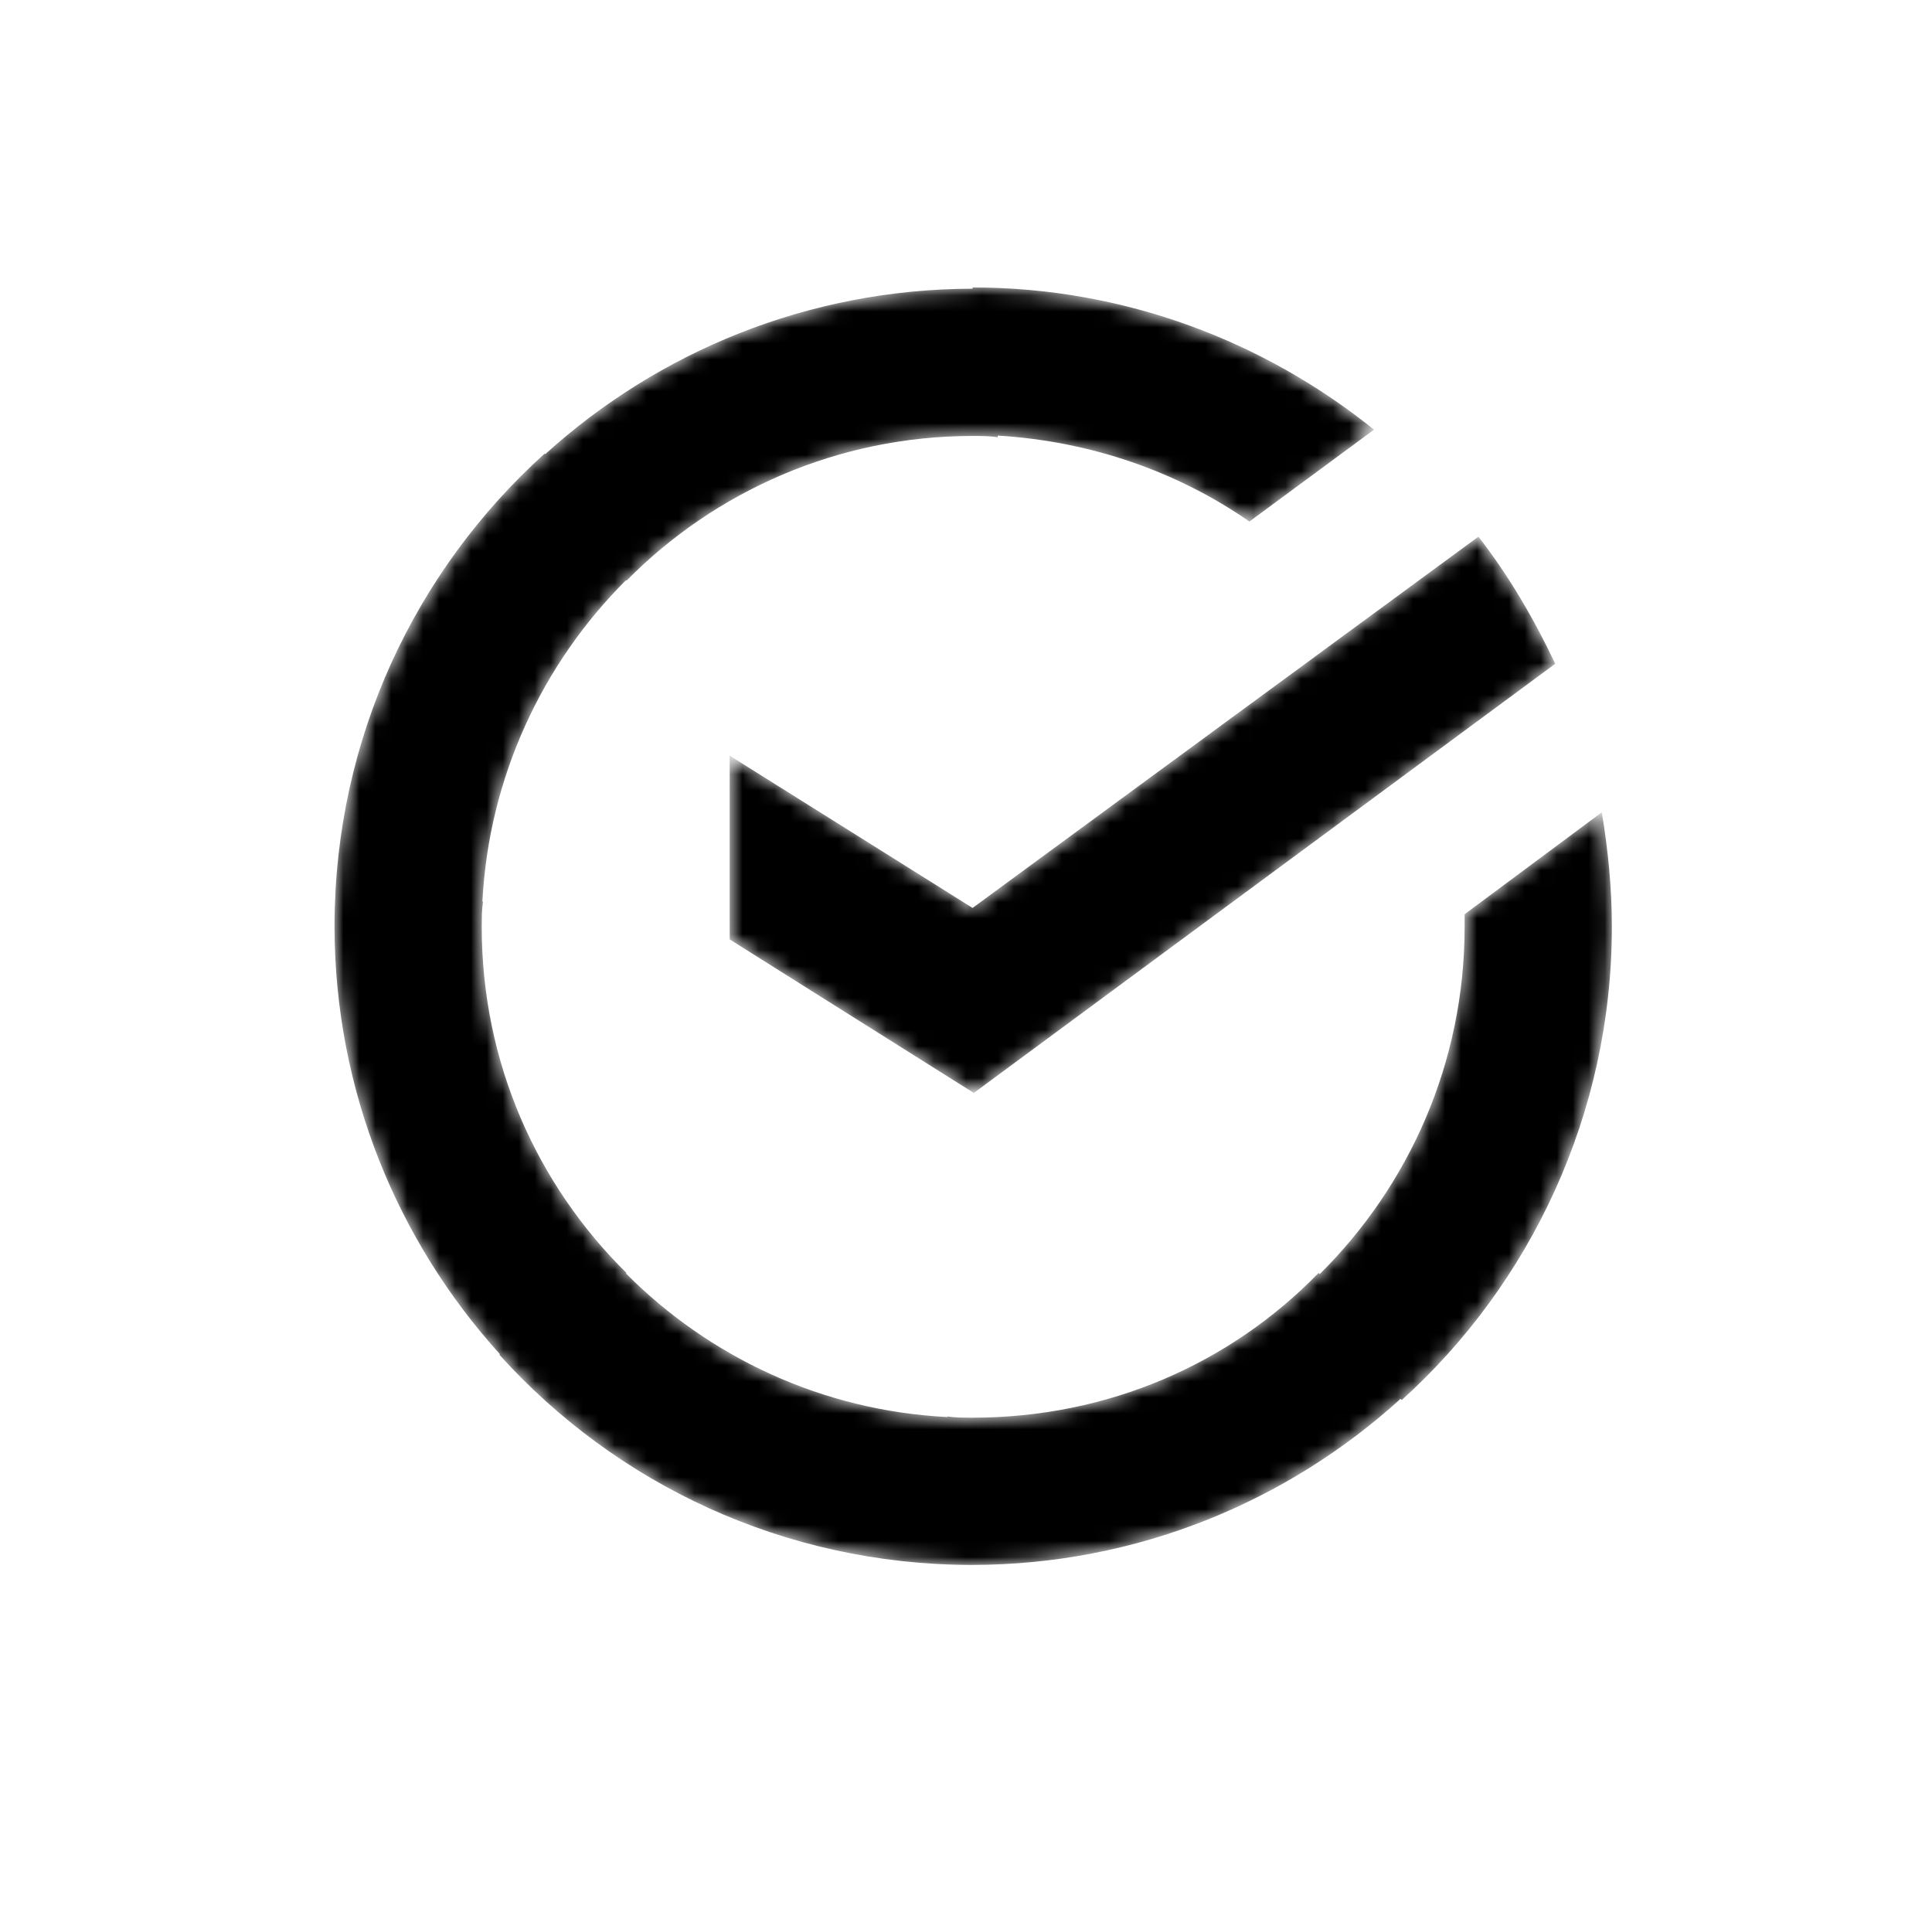
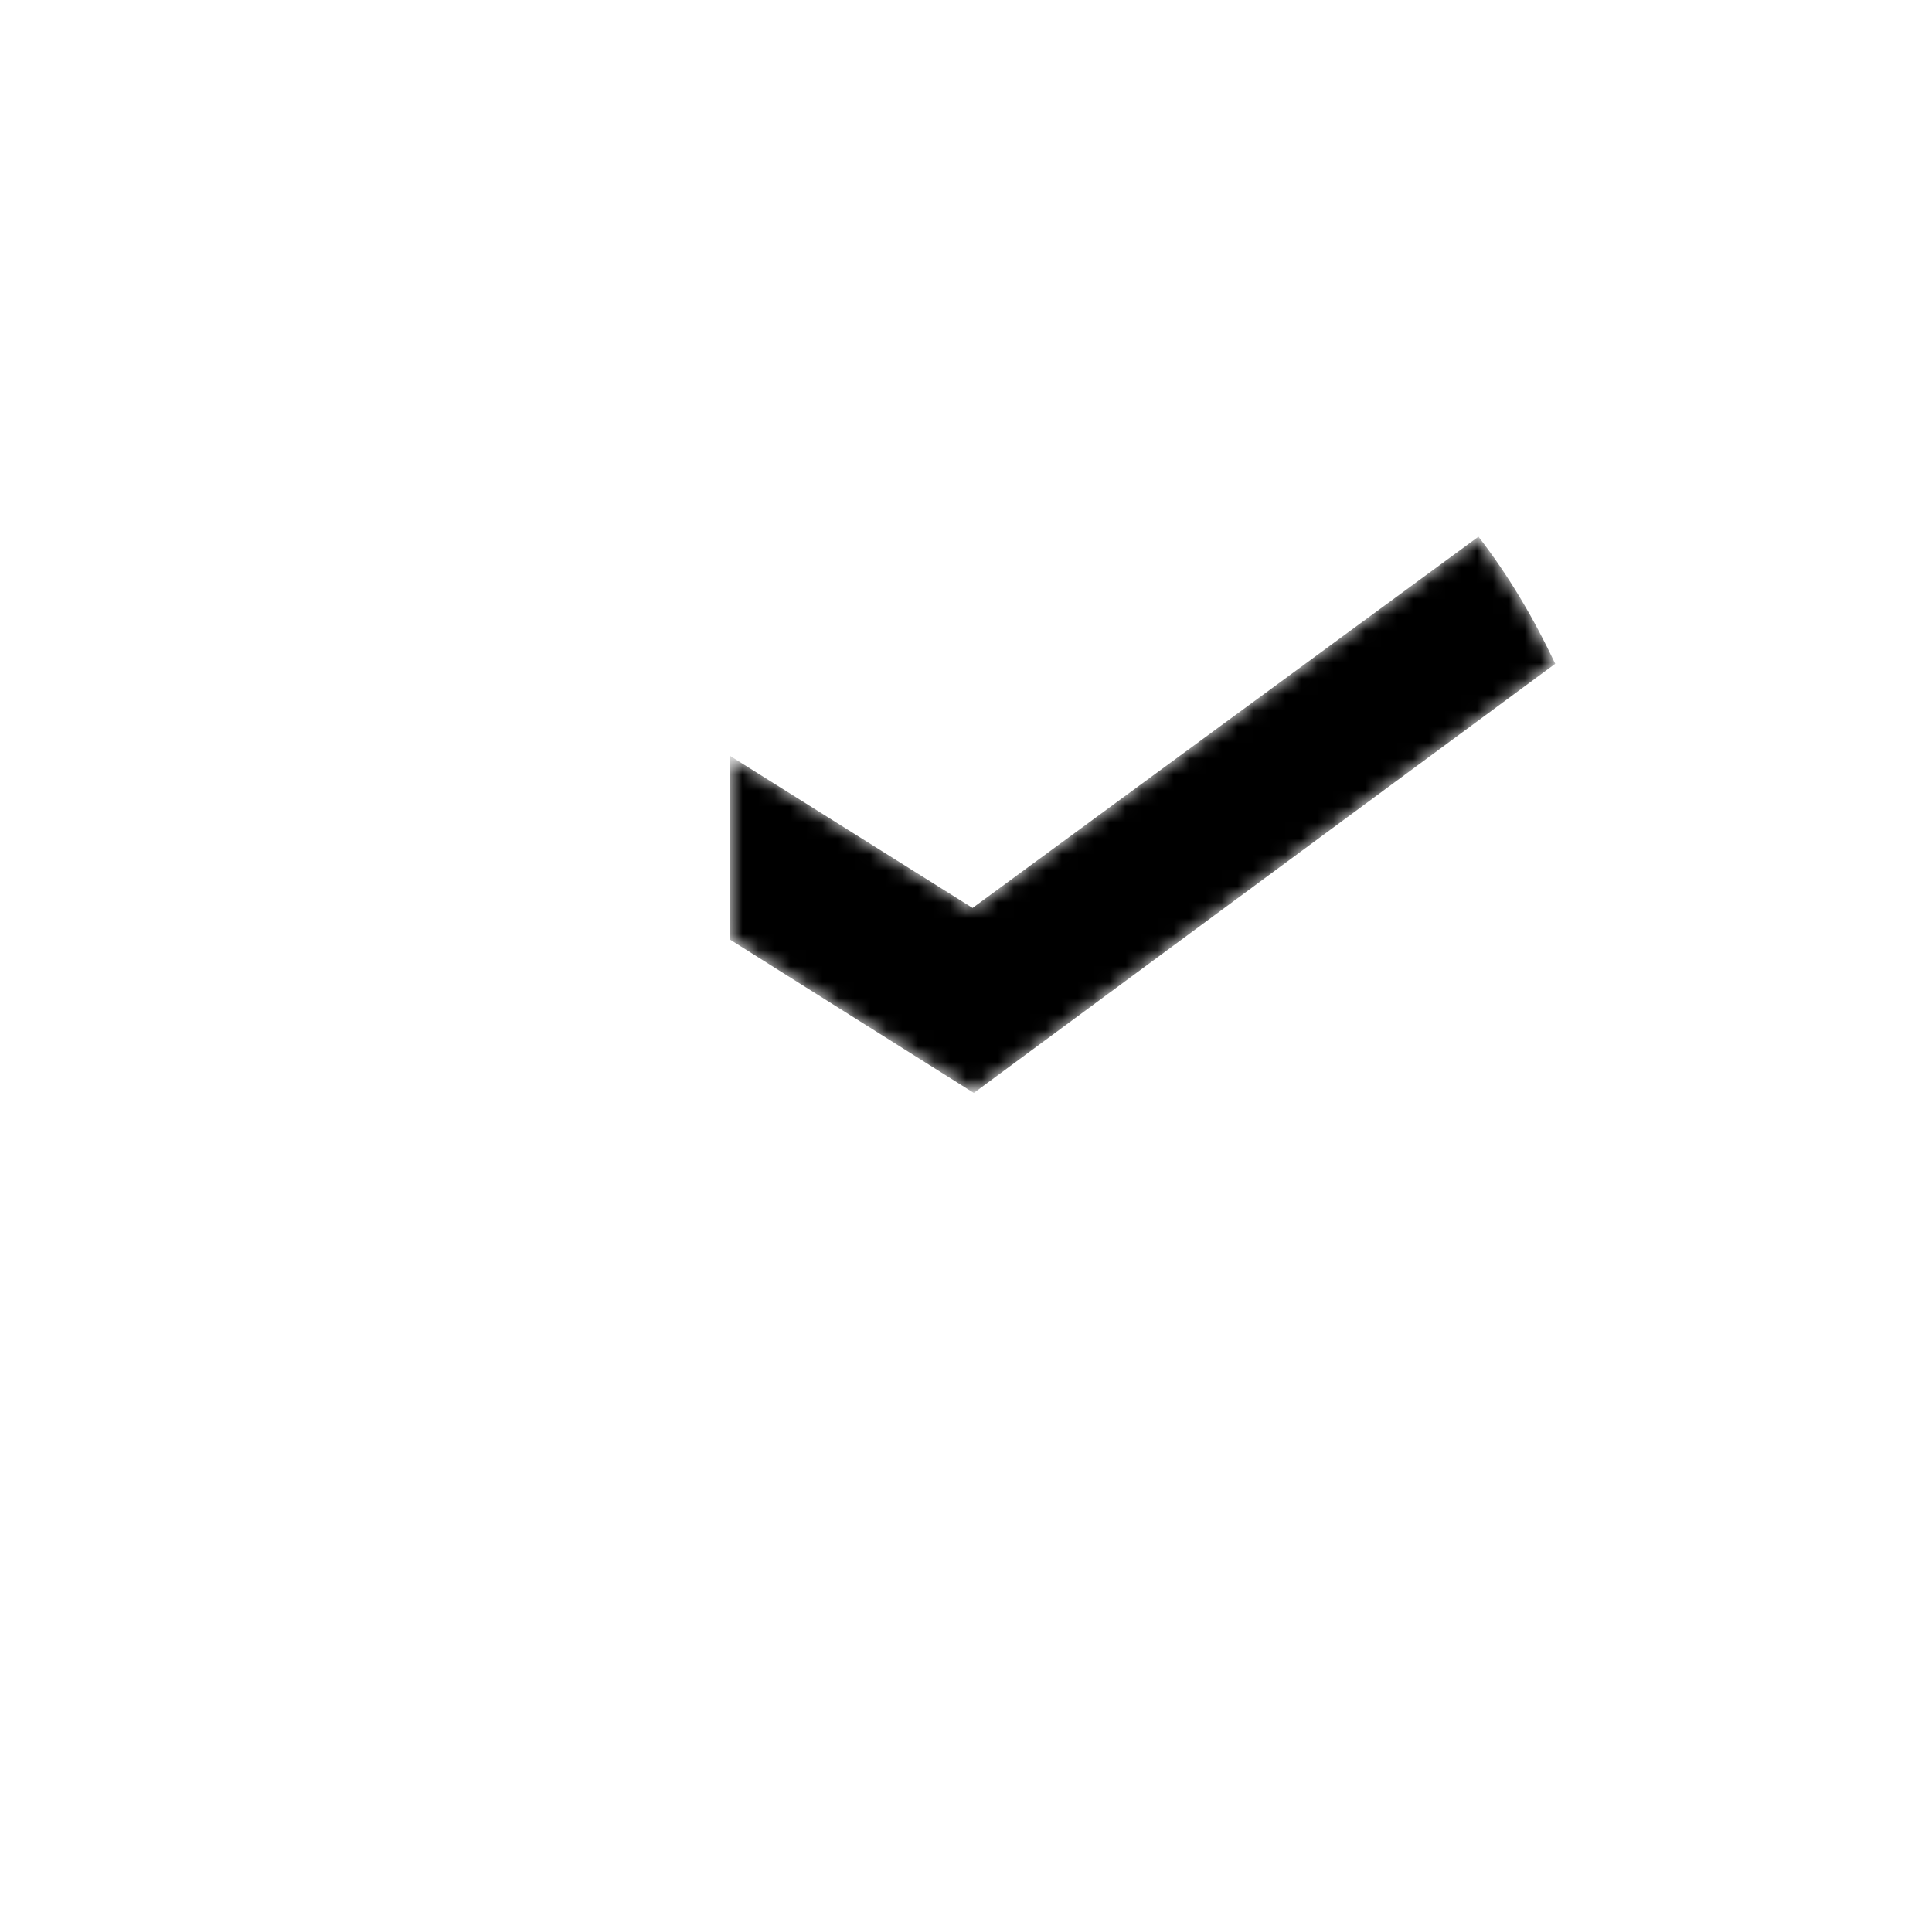
<svg xmlns="http://www.w3.org/2000/svg" width="121" height="120" viewBox="0 0 121 120" fill="none">
  <mask id="mask0_55_3086" style="mask-type:alpha" maskUnits="userSpaceOnUse" x="20" y="18" width="81" height="80">
-     <path d="M86.054 26.906L78.251 32.66C73.765 29.549 68.349 27.633 62.491 27.279L62.486 27.379C61.934 27.301 61.462 27.301 60.91 27.301C52.477 27.301 44.753 30.768 39.236 36.365L39.205 36.334C33.987 41.531 30.615 48.65 30.212 56.461L30.25 56.463C30.212 56.732 30.192 56.982 30.182 57.232C30.175 57.5 30.171 57.769 30.171 58.039C30.171 66.552 33.639 74.197 39.235 79.714L39.204 79.745C44.395 84.965 51.461 88.338 59.329 88.738L59.331 88.7C59.605 88.739 59.859 88.758 60.113 88.768C60.355 88.774 60.598 88.778 60.842 88.778L60.907 88.778C69.42 88.778 77.065 85.389 82.582 79.714L82.654 79.786C88.245 74.247 91.728 66.561 91.728 58.039V57.251L100.319 50.867C100.713 53.231 100.95 55.596 100.95 58.039C100.95 69.783 95.827 80.424 87.788 87.675L87.717 87.597C80.622 94.04 71.215 97.979 60.91 98L60.834 98H60.829L60.786 98C49.092 97.965 38.579 92.927 31.275 84.838L31.312 84.804C24.892 77.714 20.97 68.324 20.95 58.039L20.95 57.961L20.95 57.9C20.99 46.212 26.026 35.705 34.112 28.404L34.146 28.441C41.236 22.021 50.627 18.099 60.912 18.079V18C70.448 18 79.197 21.389 86.054 26.906Z" fill="url(#paint0_linear_55_3086)" style="" />
    <path d="M97.403 41.566C96.063 38.729 94.487 36.049 92.595 33.606L60.911 56.857L45.699 47.32V58.827L60.99 68.443L97.403 41.566Z" fill="url(#paint1_linear_55_3086)" style="" />
  </mask>
  <g mask="url(#mask0_55_3086)">
    <path d="M86.054 26.906L78.251 32.66C73.765 29.549 68.349 27.633 62.491 27.279L62.486 27.379C61.934 27.301 61.462 27.301 60.91 27.301C52.477 27.301 44.753 30.768 39.236 36.365L39.205 36.334C33.987 41.531 30.615 48.65 30.212 56.461L30.25 56.463C30.212 56.732 30.192 56.982 30.182 57.232C30.175 57.5 30.171 57.769 30.171 58.039C30.171 66.552 33.639 74.197 39.235 79.714L39.204 79.745C44.395 84.965 51.461 88.338 59.329 88.738L59.331 88.7C59.605 88.739 59.859 88.758 60.113 88.768C60.355 88.774 60.598 88.778 60.842 88.778L60.907 88.778C69.42 88.778 77.065 85.389 82.582 79.714L82.654 79.786C88.245 74.247 91.728 66.561 91.728 58.039V57.251L100.319 50.867C100.713 53.231 100.95 55.596 100.95 58.039C100.95 69.783 95.827 80.424 87.788 87.675L87.717 87.597C80.622 94.04 71.215 97.979 60.91 98L60.834 98H60.829L60.786 98C49.092 97.965 38.579 92.927 31.275 84.838L31.312 84.804C24.892 77.714 20.97 68.324 20.95 58.039L20.95 57.961L20.95 57.9C20.99 46.212 26.026 35.705 34.112 28.404L34.146 28.441C41.236 22.021 50.627 18.099 60.912 18.079V18C70.448 18 79.197 21.389 86.054 26.906Z" fill="#697C80" style="fill:#697C80;fill:color(display-p3 0.412 0.486 0.502);fill-opacity:1;" />
    <path d="M97.403 41.566C96.063 38.729 94.487 36.049 92.595 33.606L60.911 56.857L45.699 47.32V58.827L60.99 68.443L97.403 41.566Z" fill="#697C80" style="fill:#697C80;fill:color(display-p3 0.412 0.486 0.502);fill-opacity:1;" />
  </g>
  <defs>
    <linearGradient id="paint0_linear_55_3086" x1="28.016" y1="59.153" x2="38.06" y2="32.622" gradientUnits="userSpaceOnUse">
      <stop offset="0.07" stop-color="#A3CD39" style="stop-color:#A3CD39;stop-color:color(display-p3 0.639 0.804 0.224);stop-opacity:1;" />
      <stop offset="0.26" stop-color="#81C55F" style="stop-color:#81C55F;stop-color:color(display-p3 0.506 0.772 0.372);stop-opacity:1;" />
      <stop offset="0.922" stop-color="#0FA8E0" style="stop-color:#0FA8E0;stop-color:color(display-p3 0.059 0.659 0.878);stop-opacity:1;" />
    </linearGradient>
    <linearGradient id="paint1_linear_55_3086" x1="28.016" y1="59.153" x2="38.06" y2="32.622" gradientUnits="userSpaceOnUse">
      <stop offset="0.07" stop-color="#A3CD39" style="stop-color:#A3CD39;stop-color:color(display-p3 0.639 0.804 0.224);stop-opacity:1;" />
      <stop offset="0.26" stop-color="#81C55F" style="stop-color:#81C55F;stop-color:color(display-p3 0.506 0.772 0.372);stop-opacity:1;" />
      <stop offset="0.922" stop-color="#0FA8E0" style="stop-color:#0FA8E0;stop-color:color(display-p3 0.059 0.659 0.878);stop-opacity:1;" />
    </linearGradient>
  </defs>
</svg>